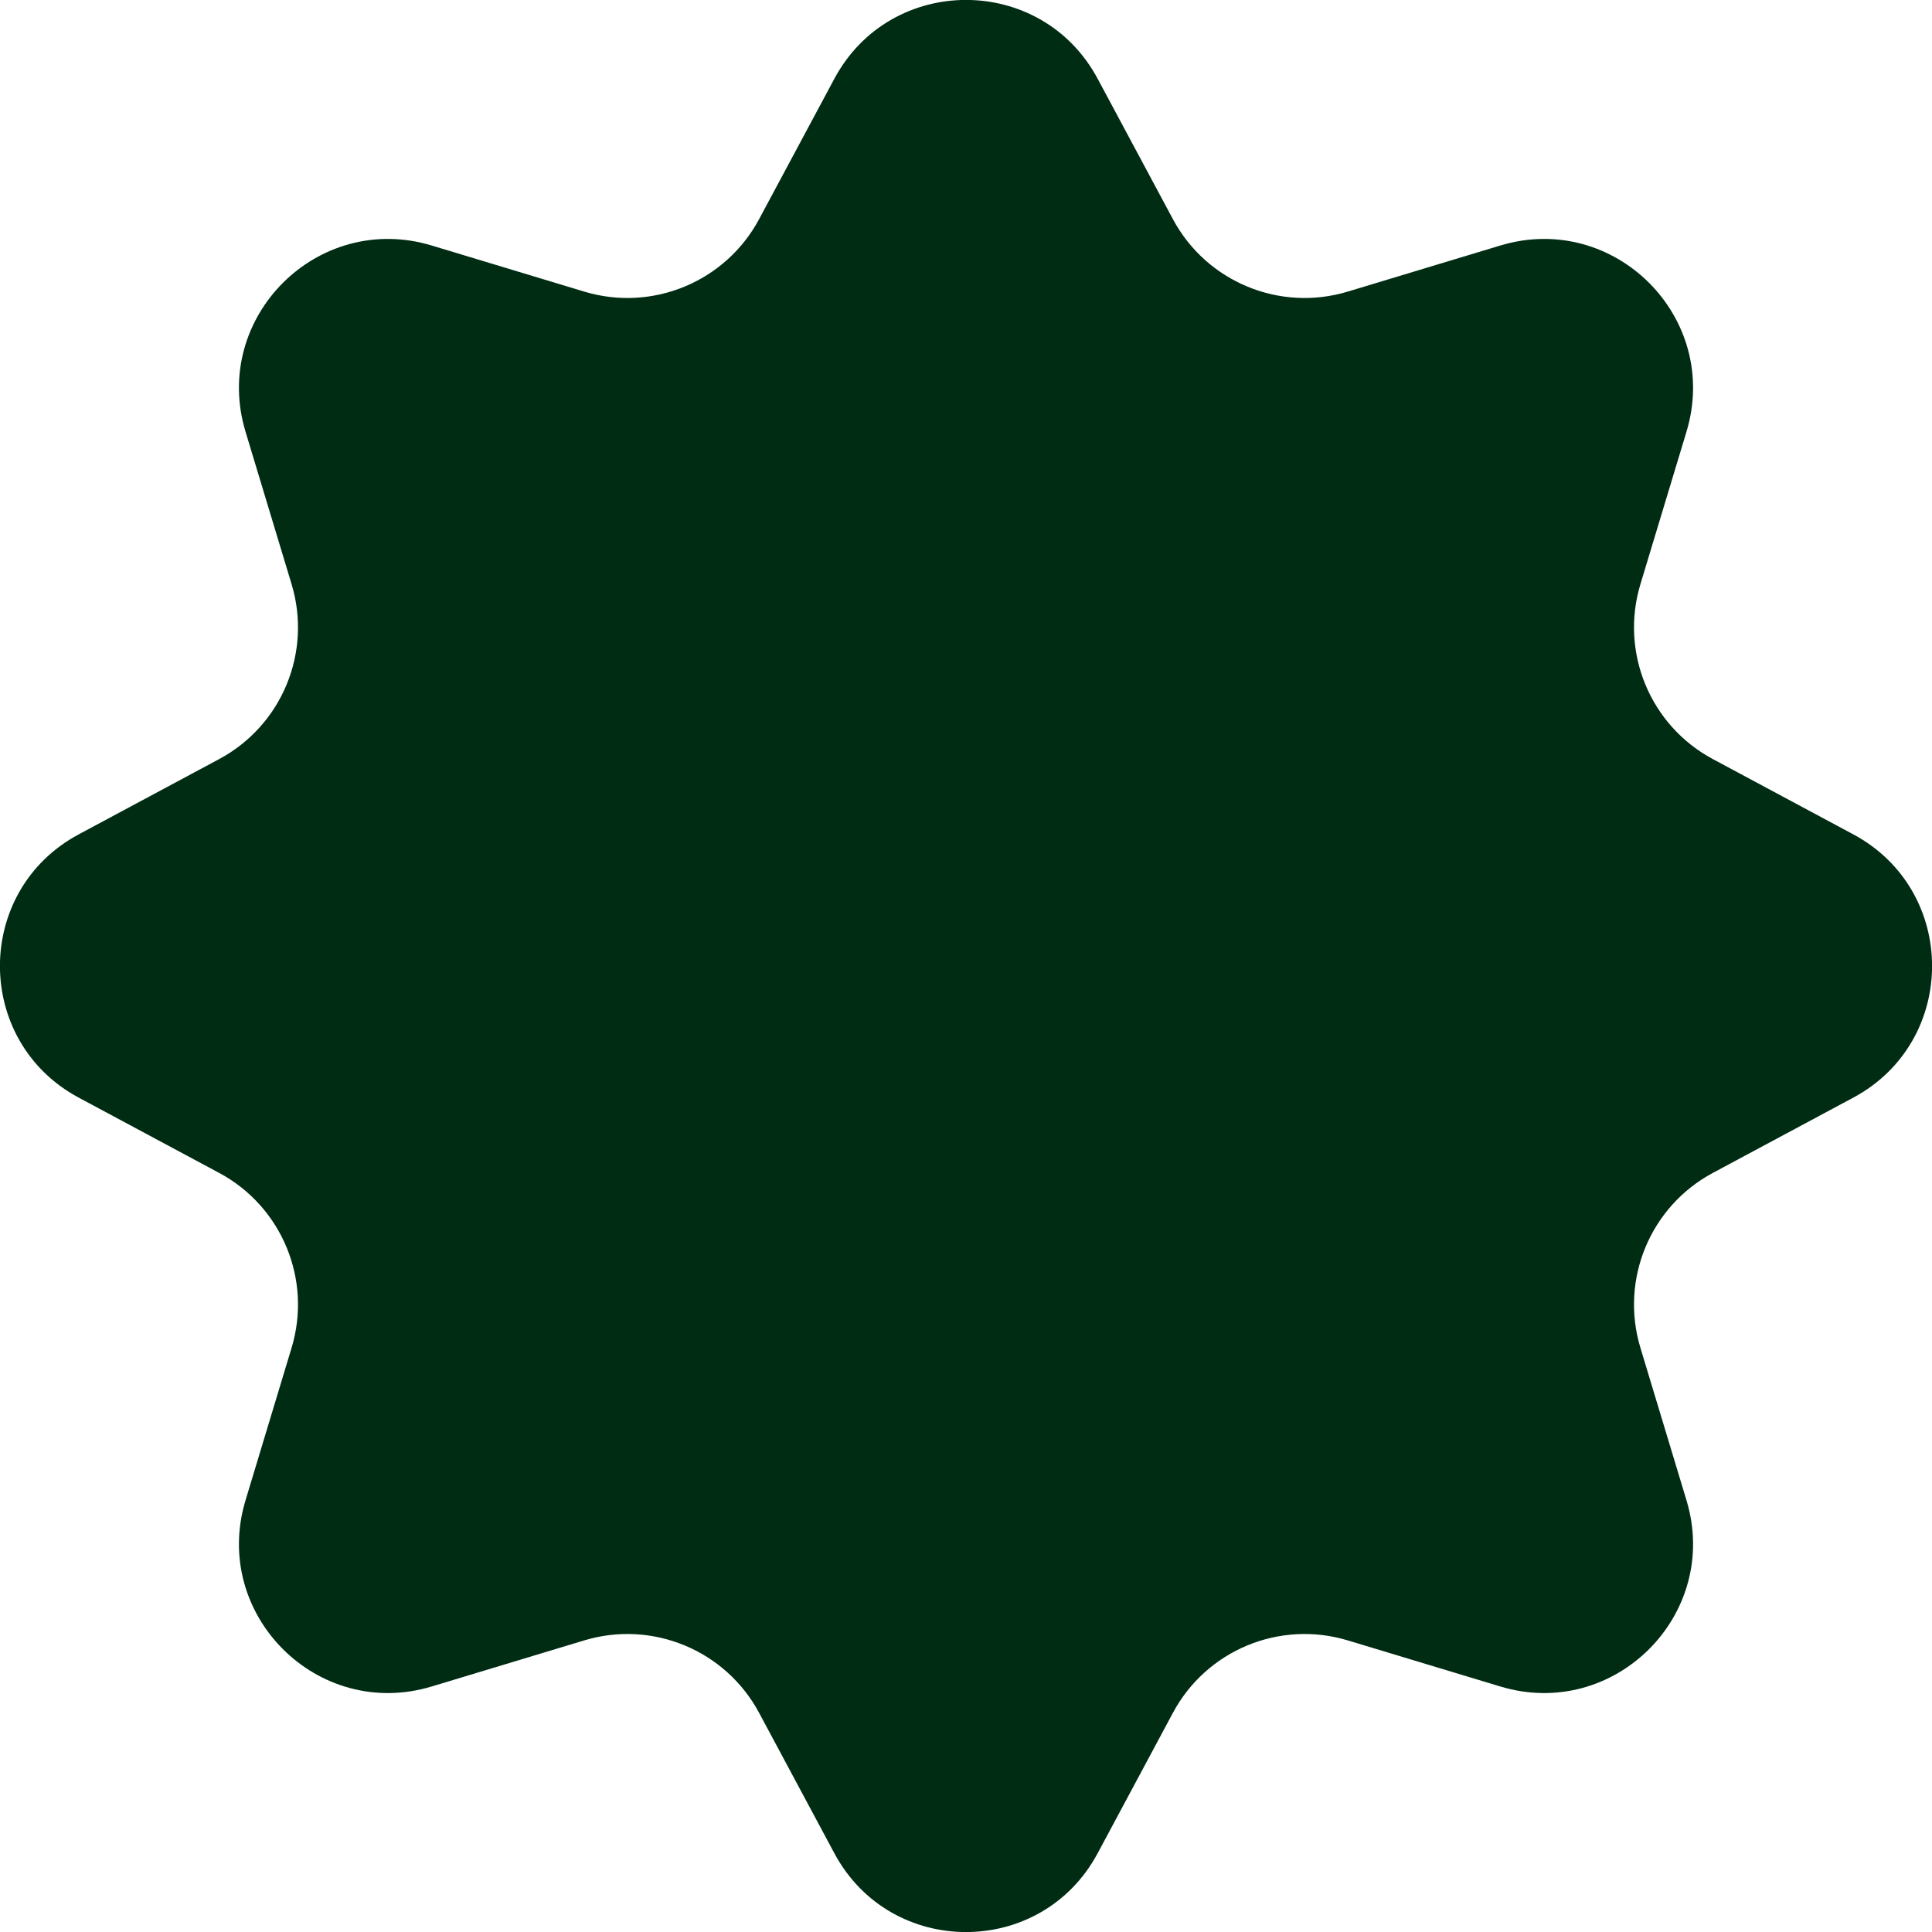
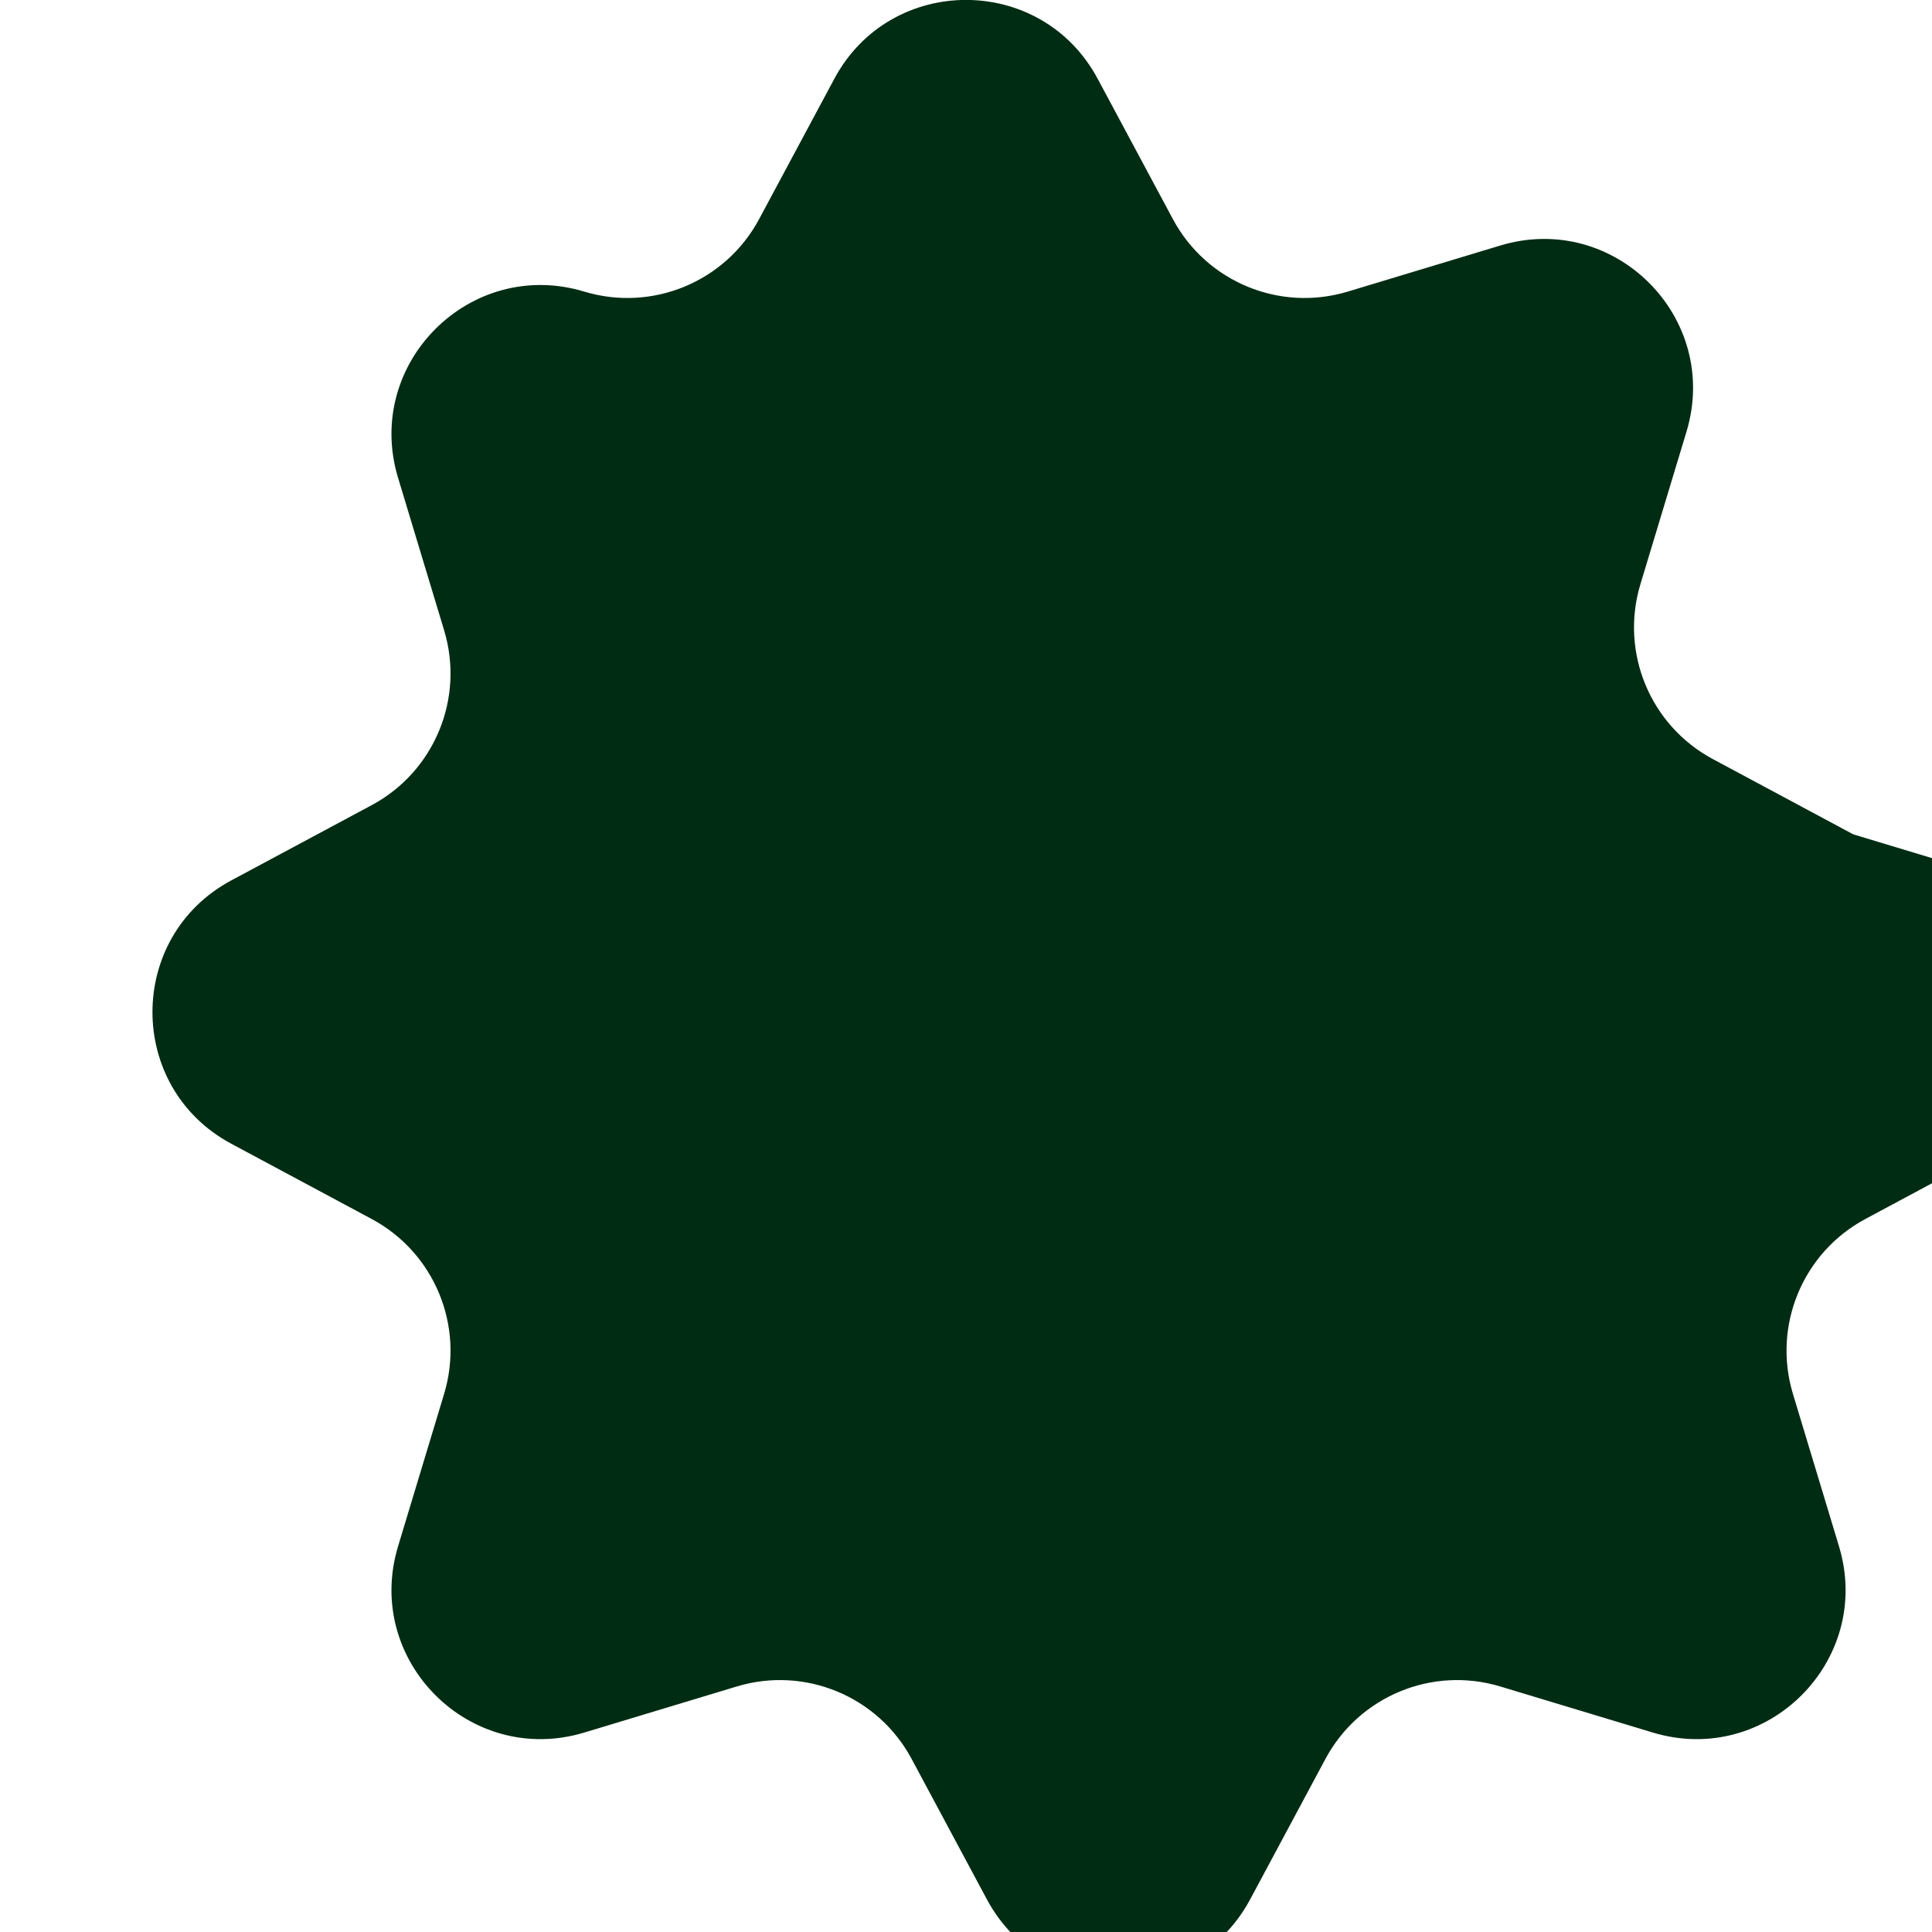
<svg xmlns="http://www.w3.org/2000/svg" version="1.1" viewBox="0 0 255.1 255.1">
  <defs>
    <style>
      .cls-1 {
        fill: #002c13;
        animation: rotateAnimation 10s linear infinite;
		transform-origin:center;
      }
	
	  @keyframes rotateAnimation {
	  from {
		transform: rotate(0);
	  }
	  to {
		transform: rotate(360deg);
	  }
		}
    </style>
  </defs>
  <g>
    <g id="_レイヤー_1" data-name="レイヤー_1">
-       <path id="amazon-moss" class="cls-1" d="M244.703,110.166l-18.542-9.938c-8.278-4.437-12.279-14.096-9.563-23.087l6.084-20.139c4.552-15.069-9.515-29.136-24.584-24.584l-20.139,6.084c-8.991,2.716-18.65-1.285-23.087-9.563l-9.938-18.542c-7.437-13.874-27.331-13.874-34.767,0l-9.938,18.542c-4.437,8.278-14.096,12.279-23.087,9.563l-20.139-6.084c-15.069-4.552-29.136,9.515-24.584,24.584l6.084,20.139c2.716,8.991-1.285,18.65-9.563,23.087l-18.542,9.938c-13.874,7.436-13.874,27.331,0,34.767l18.542,9.938c8.278,4.437,12.279,14.096,9.563,23.087l-6.084,20.139c-4.552,15.069,9.515,29.136,24.584,24.584l20.139-6.084c8.991-2.716,18.65,1.285,23.087,9.563l9.938,18.542c7.436,13.874,27.331,13.874,34.767,0l9.938-18.542c4.437-8.278,14.096-12.279,23.087-9.563l20.139,6.084c15.069,4.552,29.136-9.515,24.584-24.584l-6.084-20.139c-2.716-8.991,1.285-18.65,9.563-23.087l18.542-9.938c13.874-7.436,13.874-27.331,0-34.767h0Z" />
+       <path id="amazon-moss" class="cls-1" d="M244.703,110.166l-18.542-9.938c-8.278-4.437-12.279-14.096-9.563-23.087l6.084-20.139c4.552-15.069-9.515-29.136-24.584-24.584l-20.139,6.084c-8.991,2.716-18.65-1.285-23.087-9.563l-9.938-18.542c-7.437-13.874-27.331-13.874-34.767,0l-9.938,18.542c-4.437,8.278-14.096,12.279-23.087,9.563c-15.069-4.552-29.136,9.515-24.584,24.584l6.084,20.139c2.716,8.991-1.285,18.65-9.563,23.087l-18.542,9.938c-13.874,7.436-13.874,27.331,0,34.767l18.542,9.938c8.278,4.437,12.279,14.096,9.563,23.087l-6.084,20.139c-4.552,15.069,9.515,29.136,24.584,24.584l20.139-6.084c8.991-2.716,18.65,1.285,23.087,9.563l9.938,18.542c7.436,13.874,27.331,13.874,34.767,0l9.938-18.542c4.437-8.278,14.096-12.279,23.087-9.563l20.139,6.084c15.069,4.552,29.136-9.515,24.584-24.584l-6.084-20.139c-2.716-8.991,1.285-18.65,9.563-23.087l18.542-9.938c13.874-7.436,13.874-27.331,0-34.767h0Z" />
    </g>
  </g>
</svg>